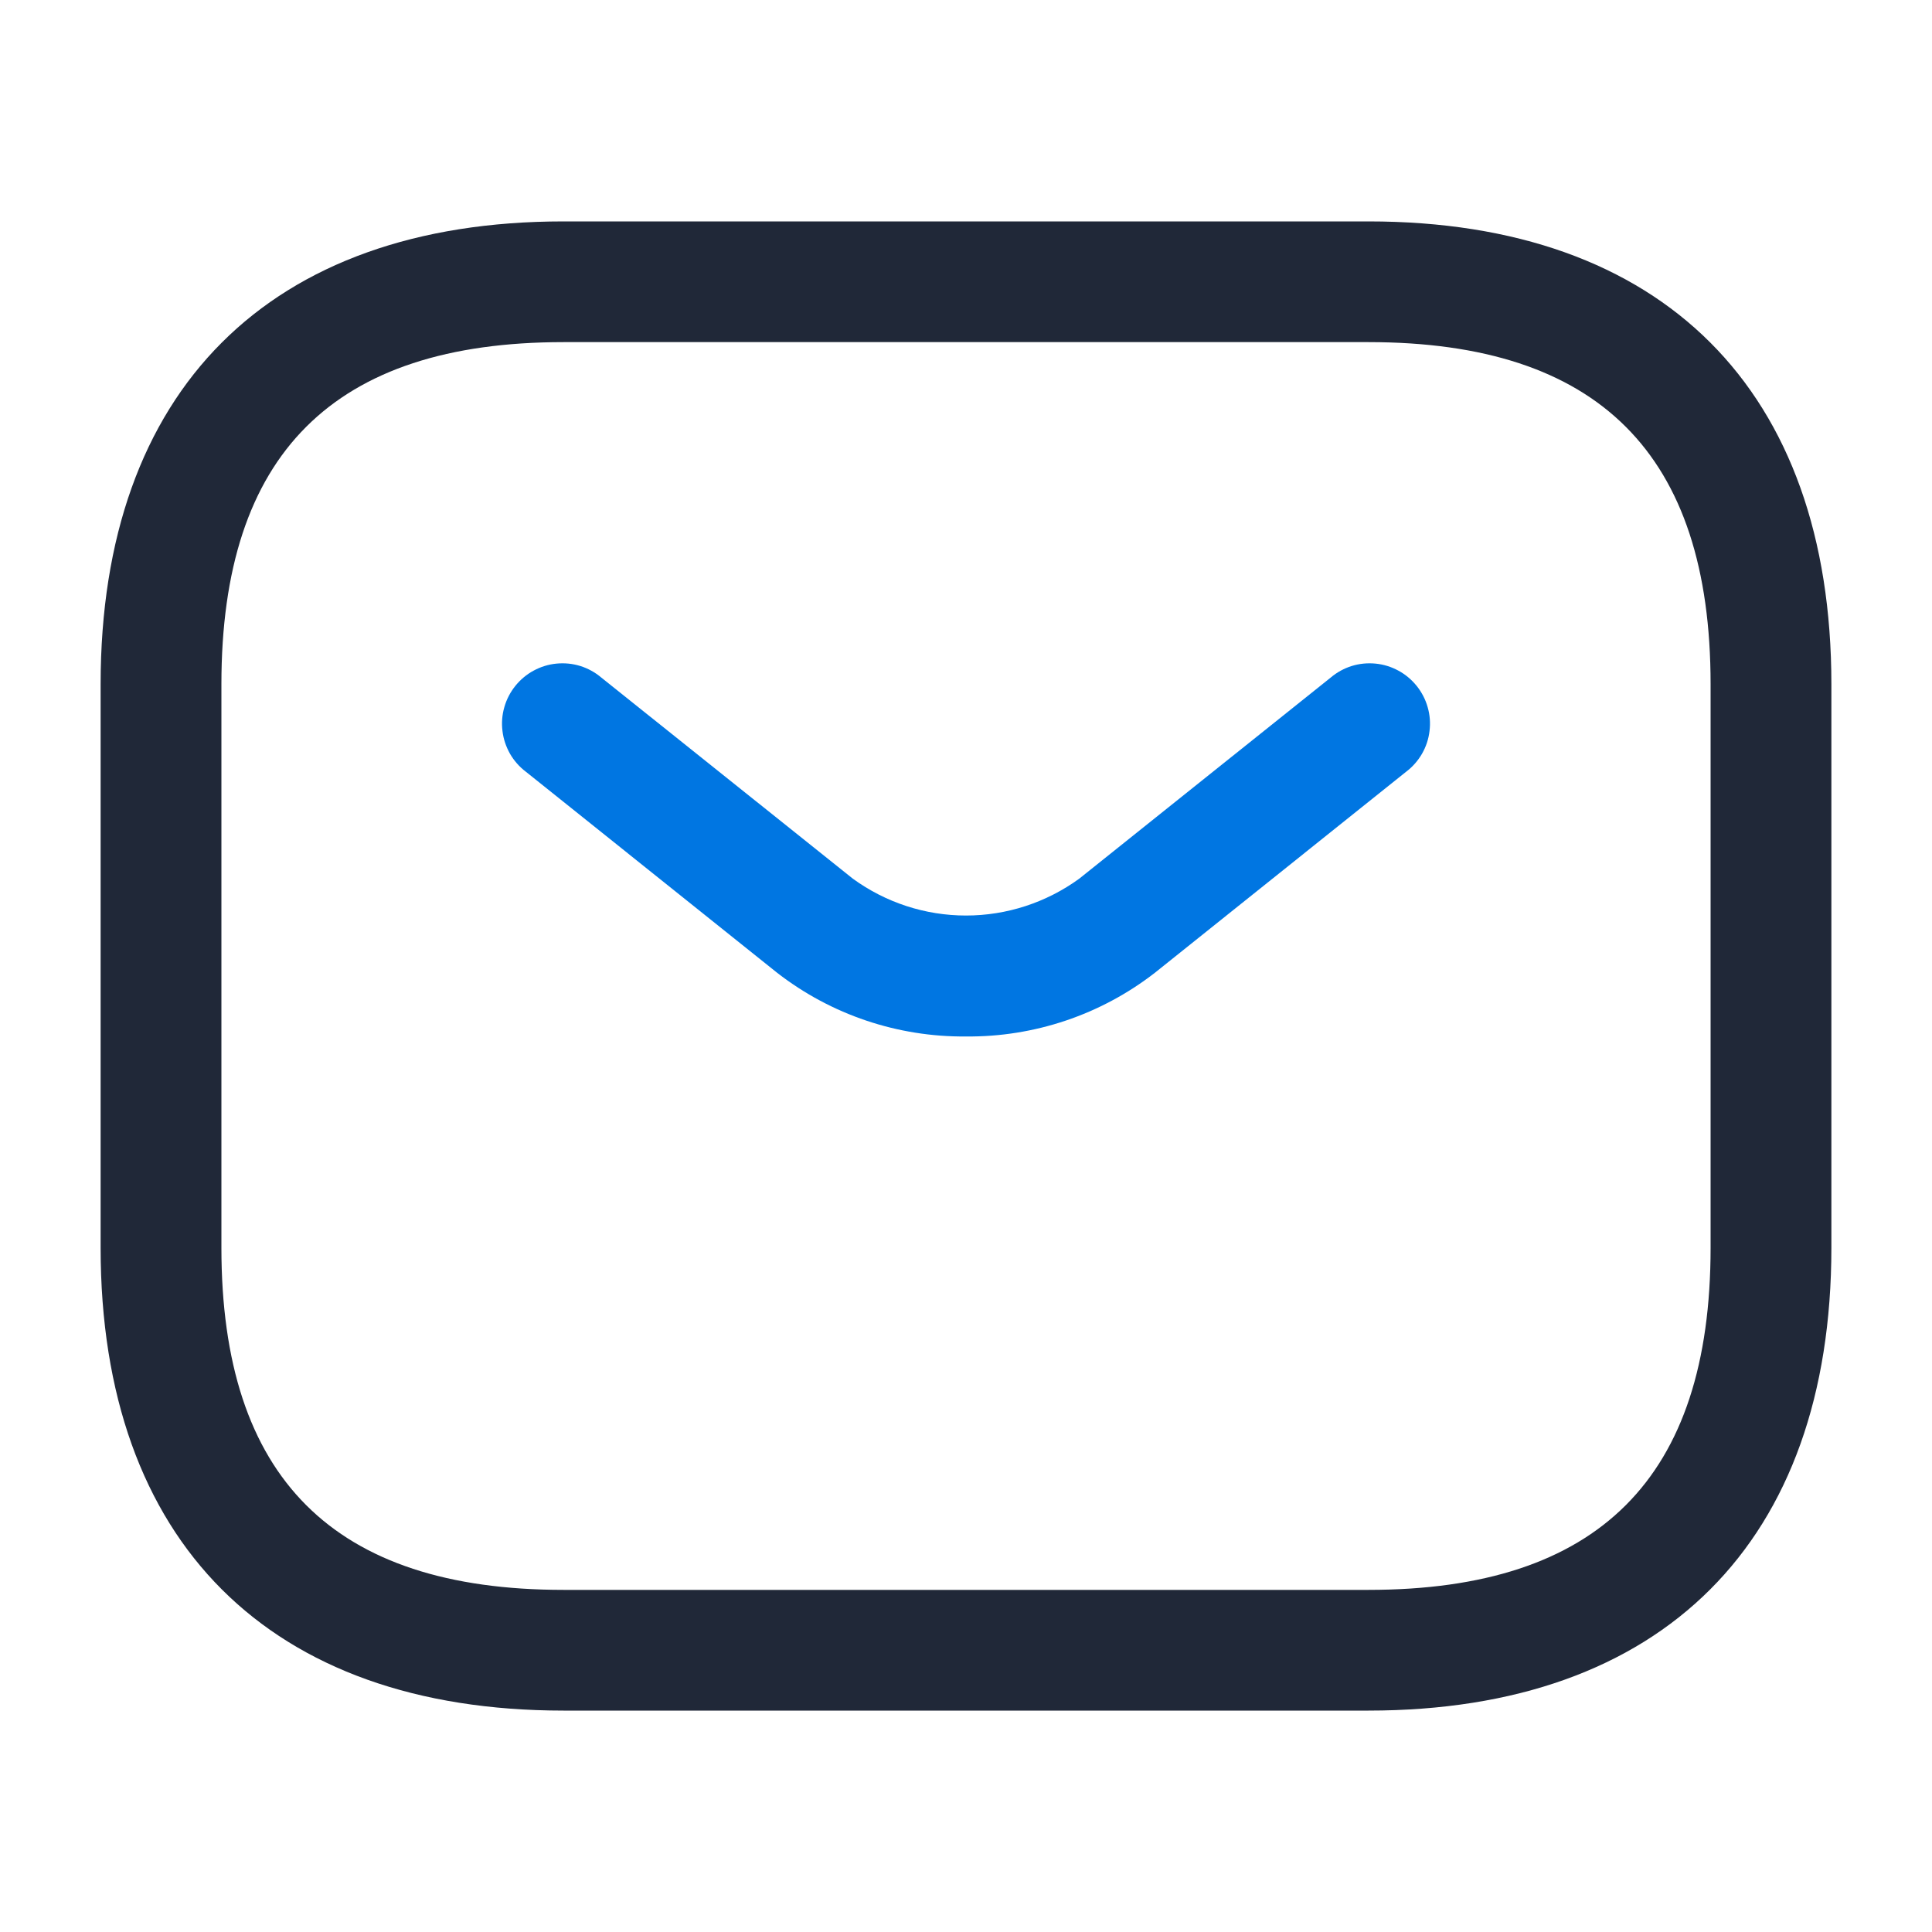
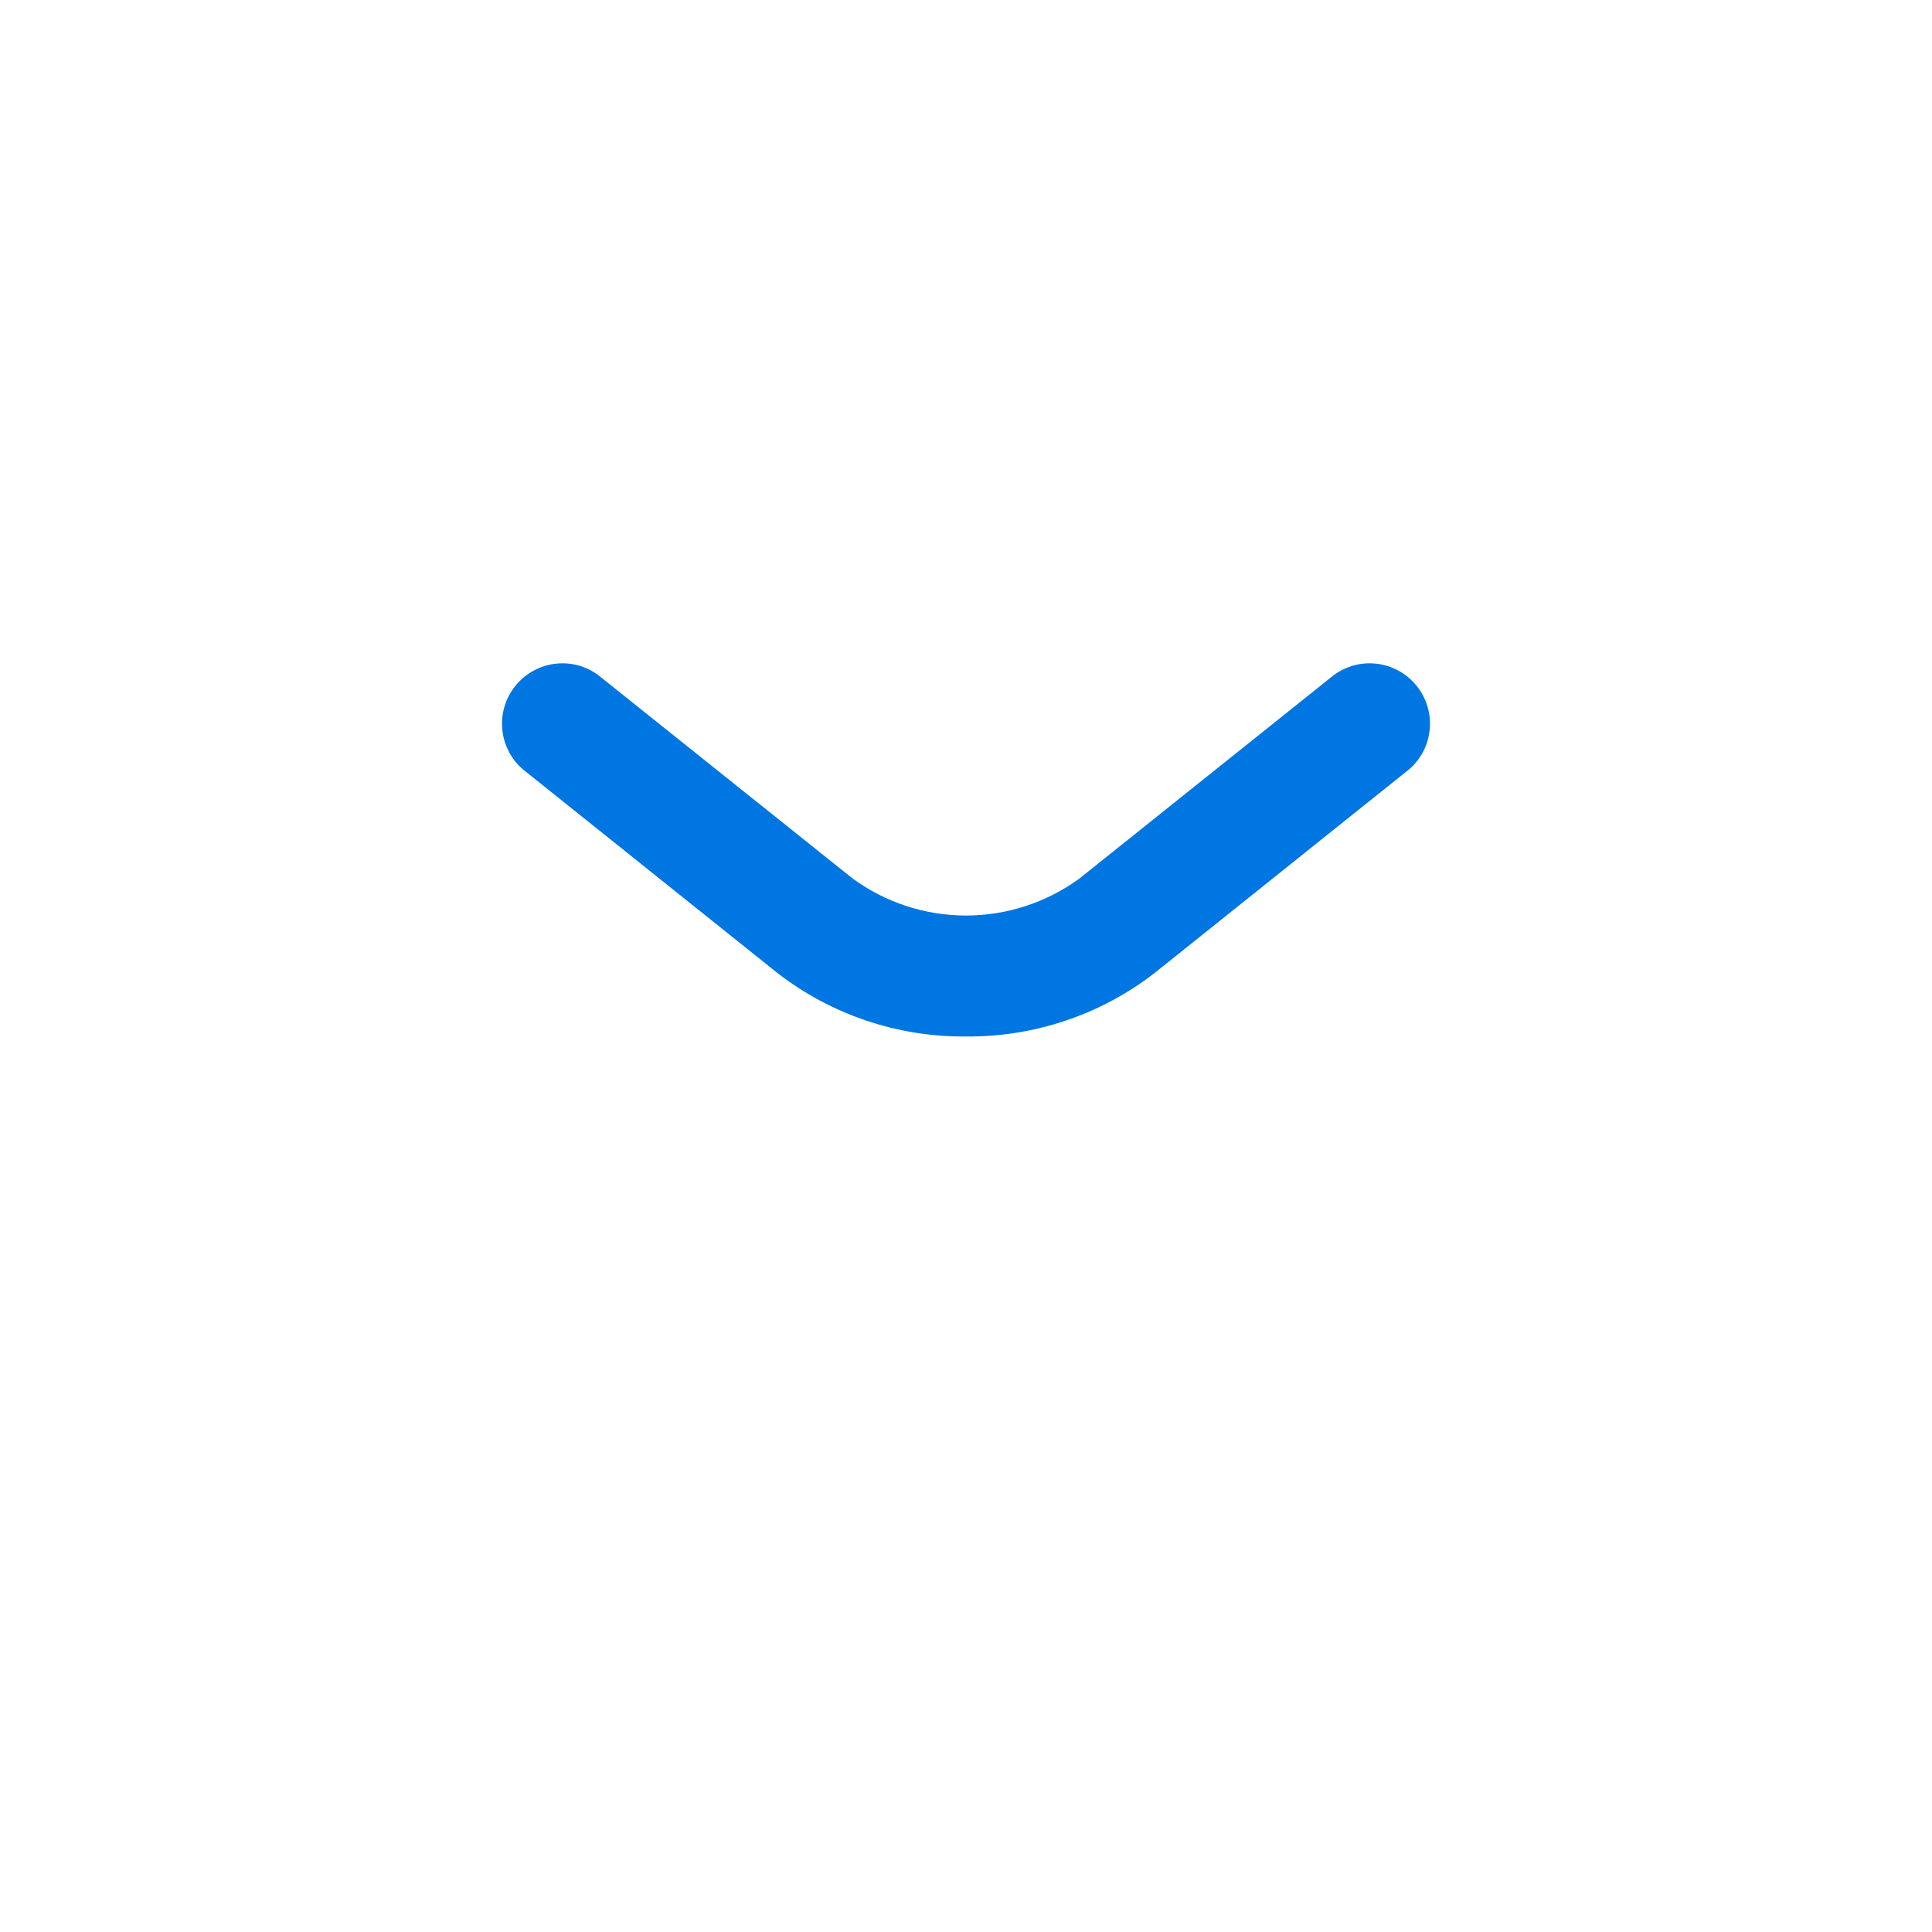
<svg xmlns="http://www.w3.org/2000/svg" width="25" height="25" viewBox="0 0 25 25" fill="none">
-   <path d="M17.708 2.865H7.292C3.485 2.865 1.302 5.052 1.302 8.854V16.146C1.302 19.952 3.49 22.135 7.292 22.135H17.708C21.515 22.135 23.698 19.948 23.698 16.146V8.854C23.698 5.048 21.515 2.865 17.708 2.865ZM22.135 16.146C22.135 19.124 20.686 20.573 17.708 20.573H7.292C4.314 20.573 2.865 19.124 2.865 16.146V8.854C2.865 5.875 4.314 4.427 7.292 4.427H17.708C20.686 4.427 22.135 5.875 22.135 8.854V16.146Z" fill="#202838" />
  <path d="M12.5 13.412C11.617 13.42 10.757 13.131 10.059 12.59L6.803 9.985C6.72 9.922 6.651 9.843 6.599 9.753C6.548 9.662 6.514 9.563 6.502 9.459C6.489 9.356 6.497 9.251 6.526 9.151C6.554 9.051 6.603 8.957 6.668 8.876C6.733 8.795 6.814 8.727 6.905 8.678C6.997 8.628 7.097 8.597 7.201 8.587C7.305 8.577 7.409 8.587 7.509 8.618C7.608 8.649 7.701 8.7 7.78 8.767L11.037 11.371C11.462 11.68 11.974 11.847 12.5 11.847C13.026 11.847 13.538 11.68 13.964 11.371L17.22 8.767C17.299 8.7 17.392 8.649 17.491 8.618C17.591 8.587 17.695 8.577 17.799 8.587C17.903 8.597 18.003 8.628 18.095 8.678C18.186 8.727 18.267 8.795 18.332 8.876C18.397 8.957 18.446 9.051 18.474 9.151C18.503 9.251 18.511 9.356 18.498 9.459C18.486 9.563 18.453 9.662 18.401 9.753C18.349 9.843 18.28 9.922 18.197 9.985L14.941 12.59C14.243 13.131 13.383 13.42 12.5 13.412Z" fill="#0076E2" />
</svg>